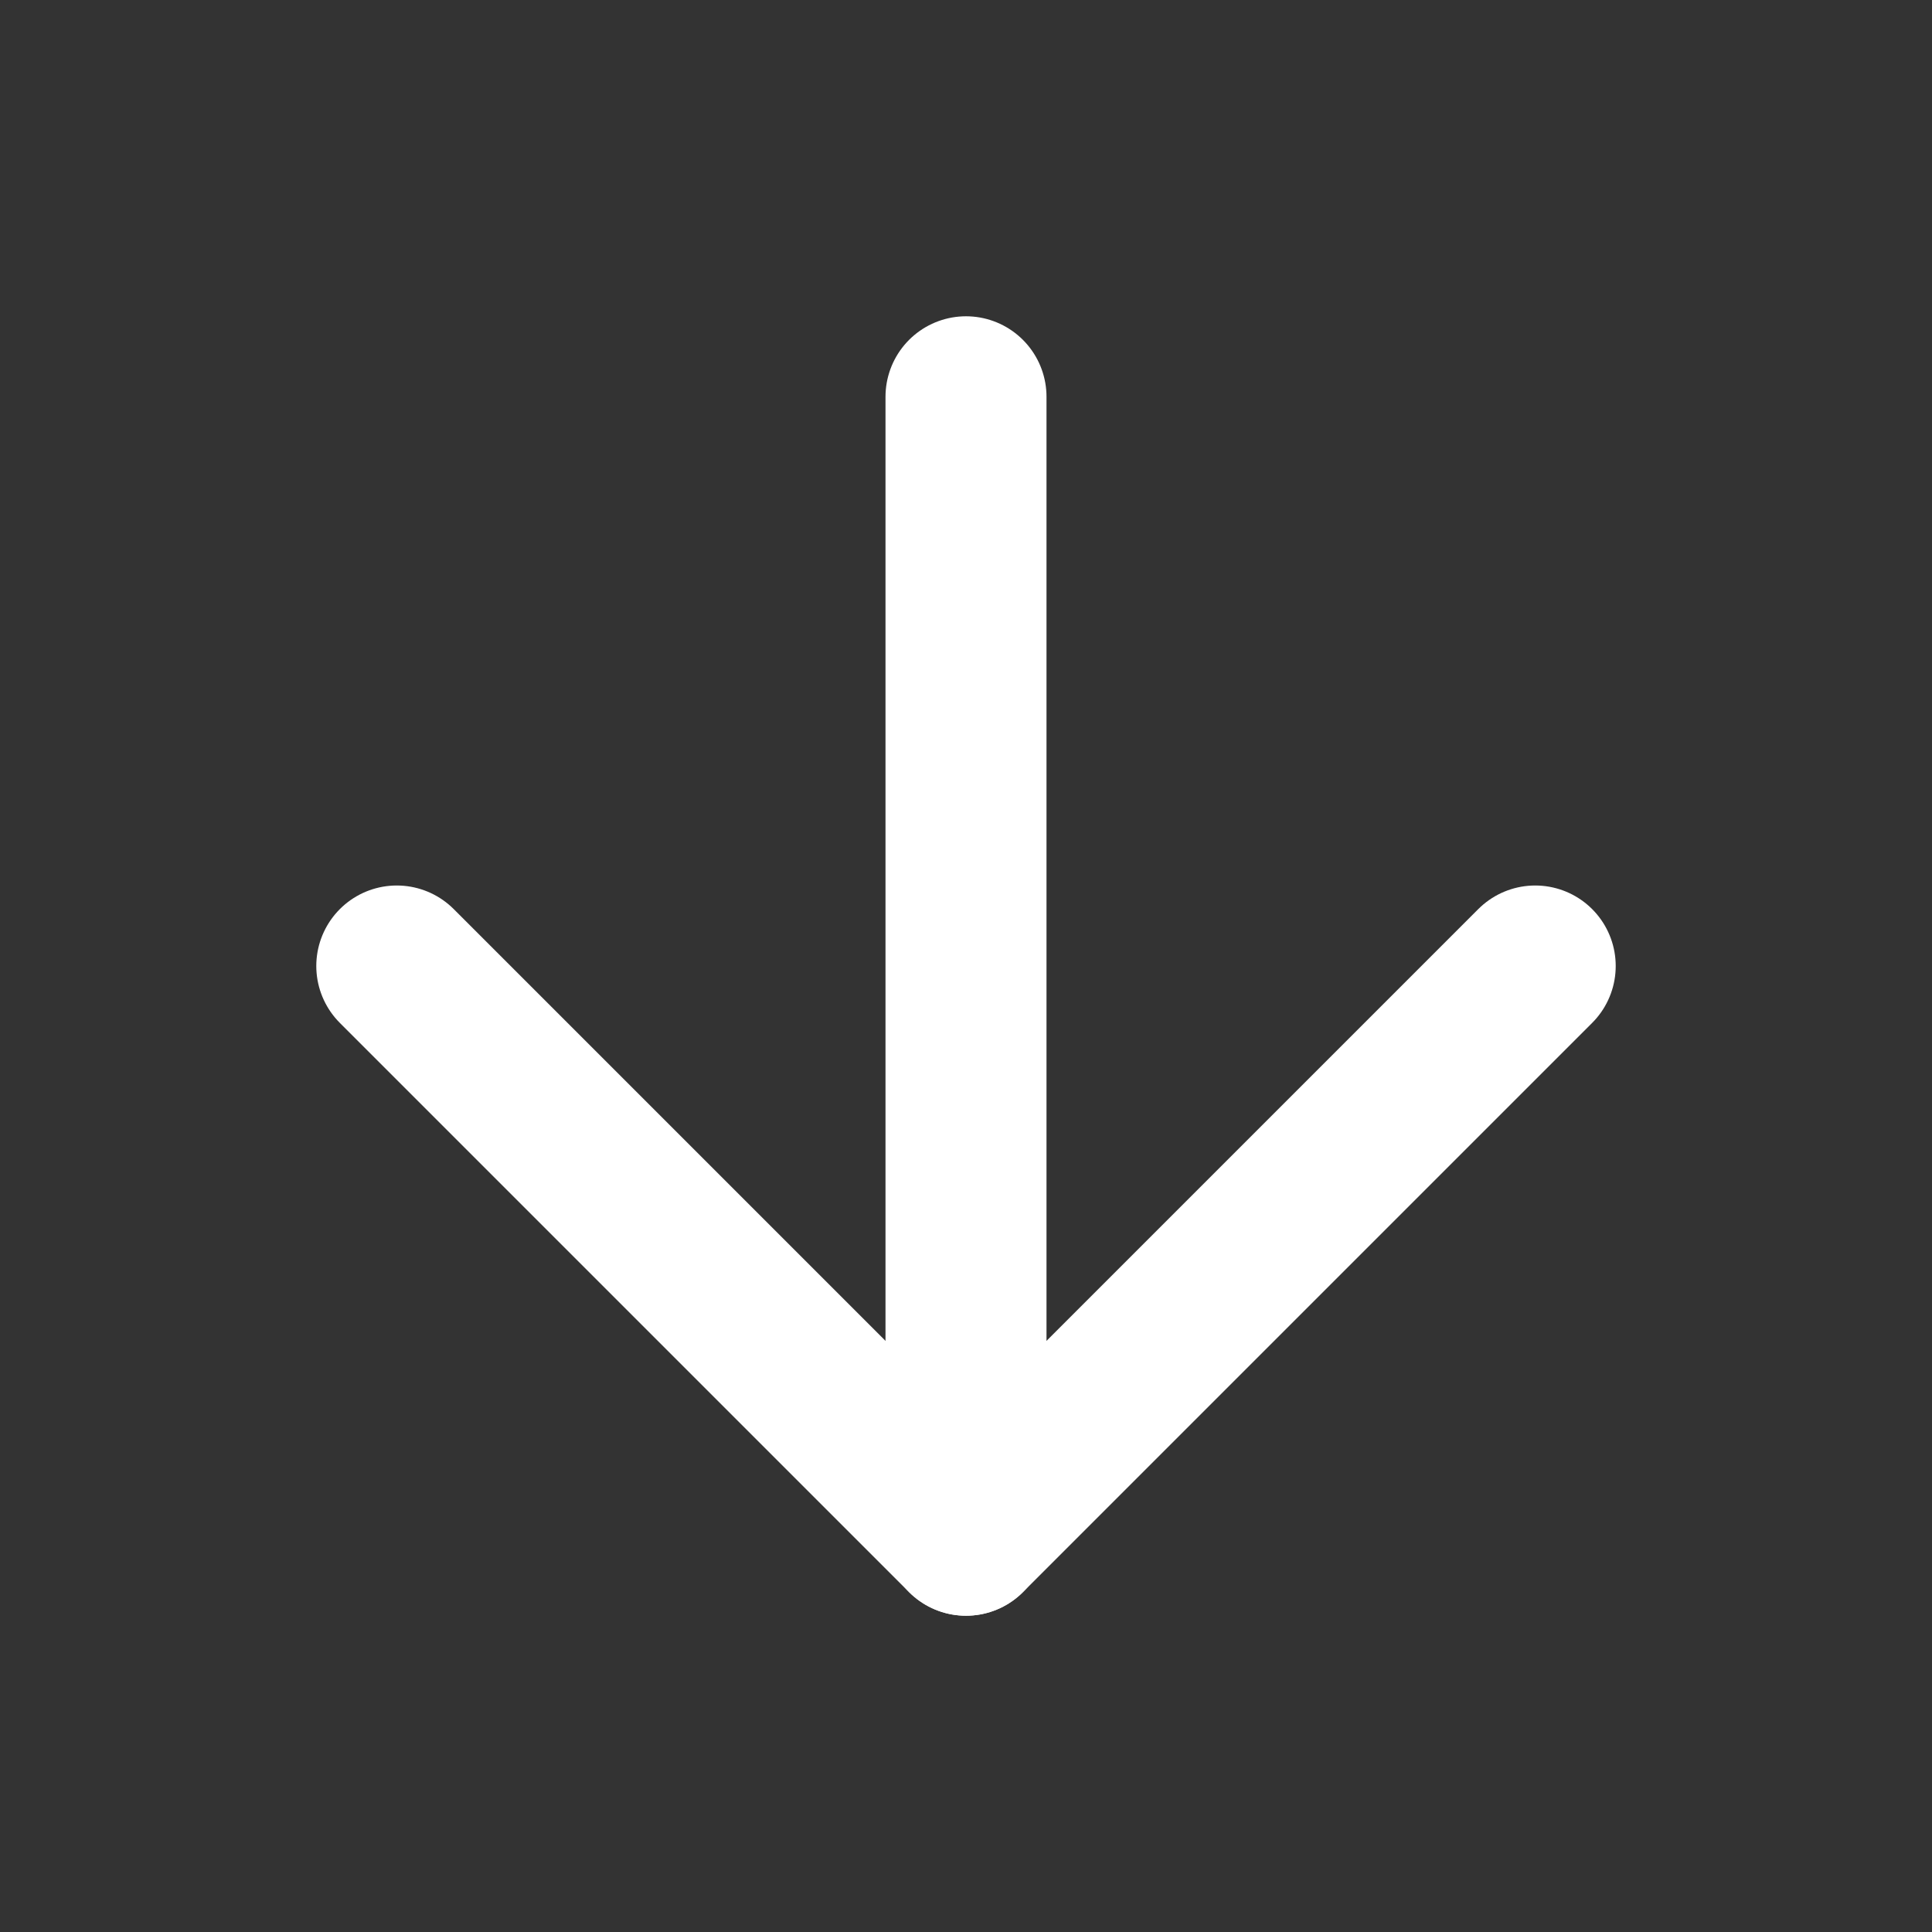
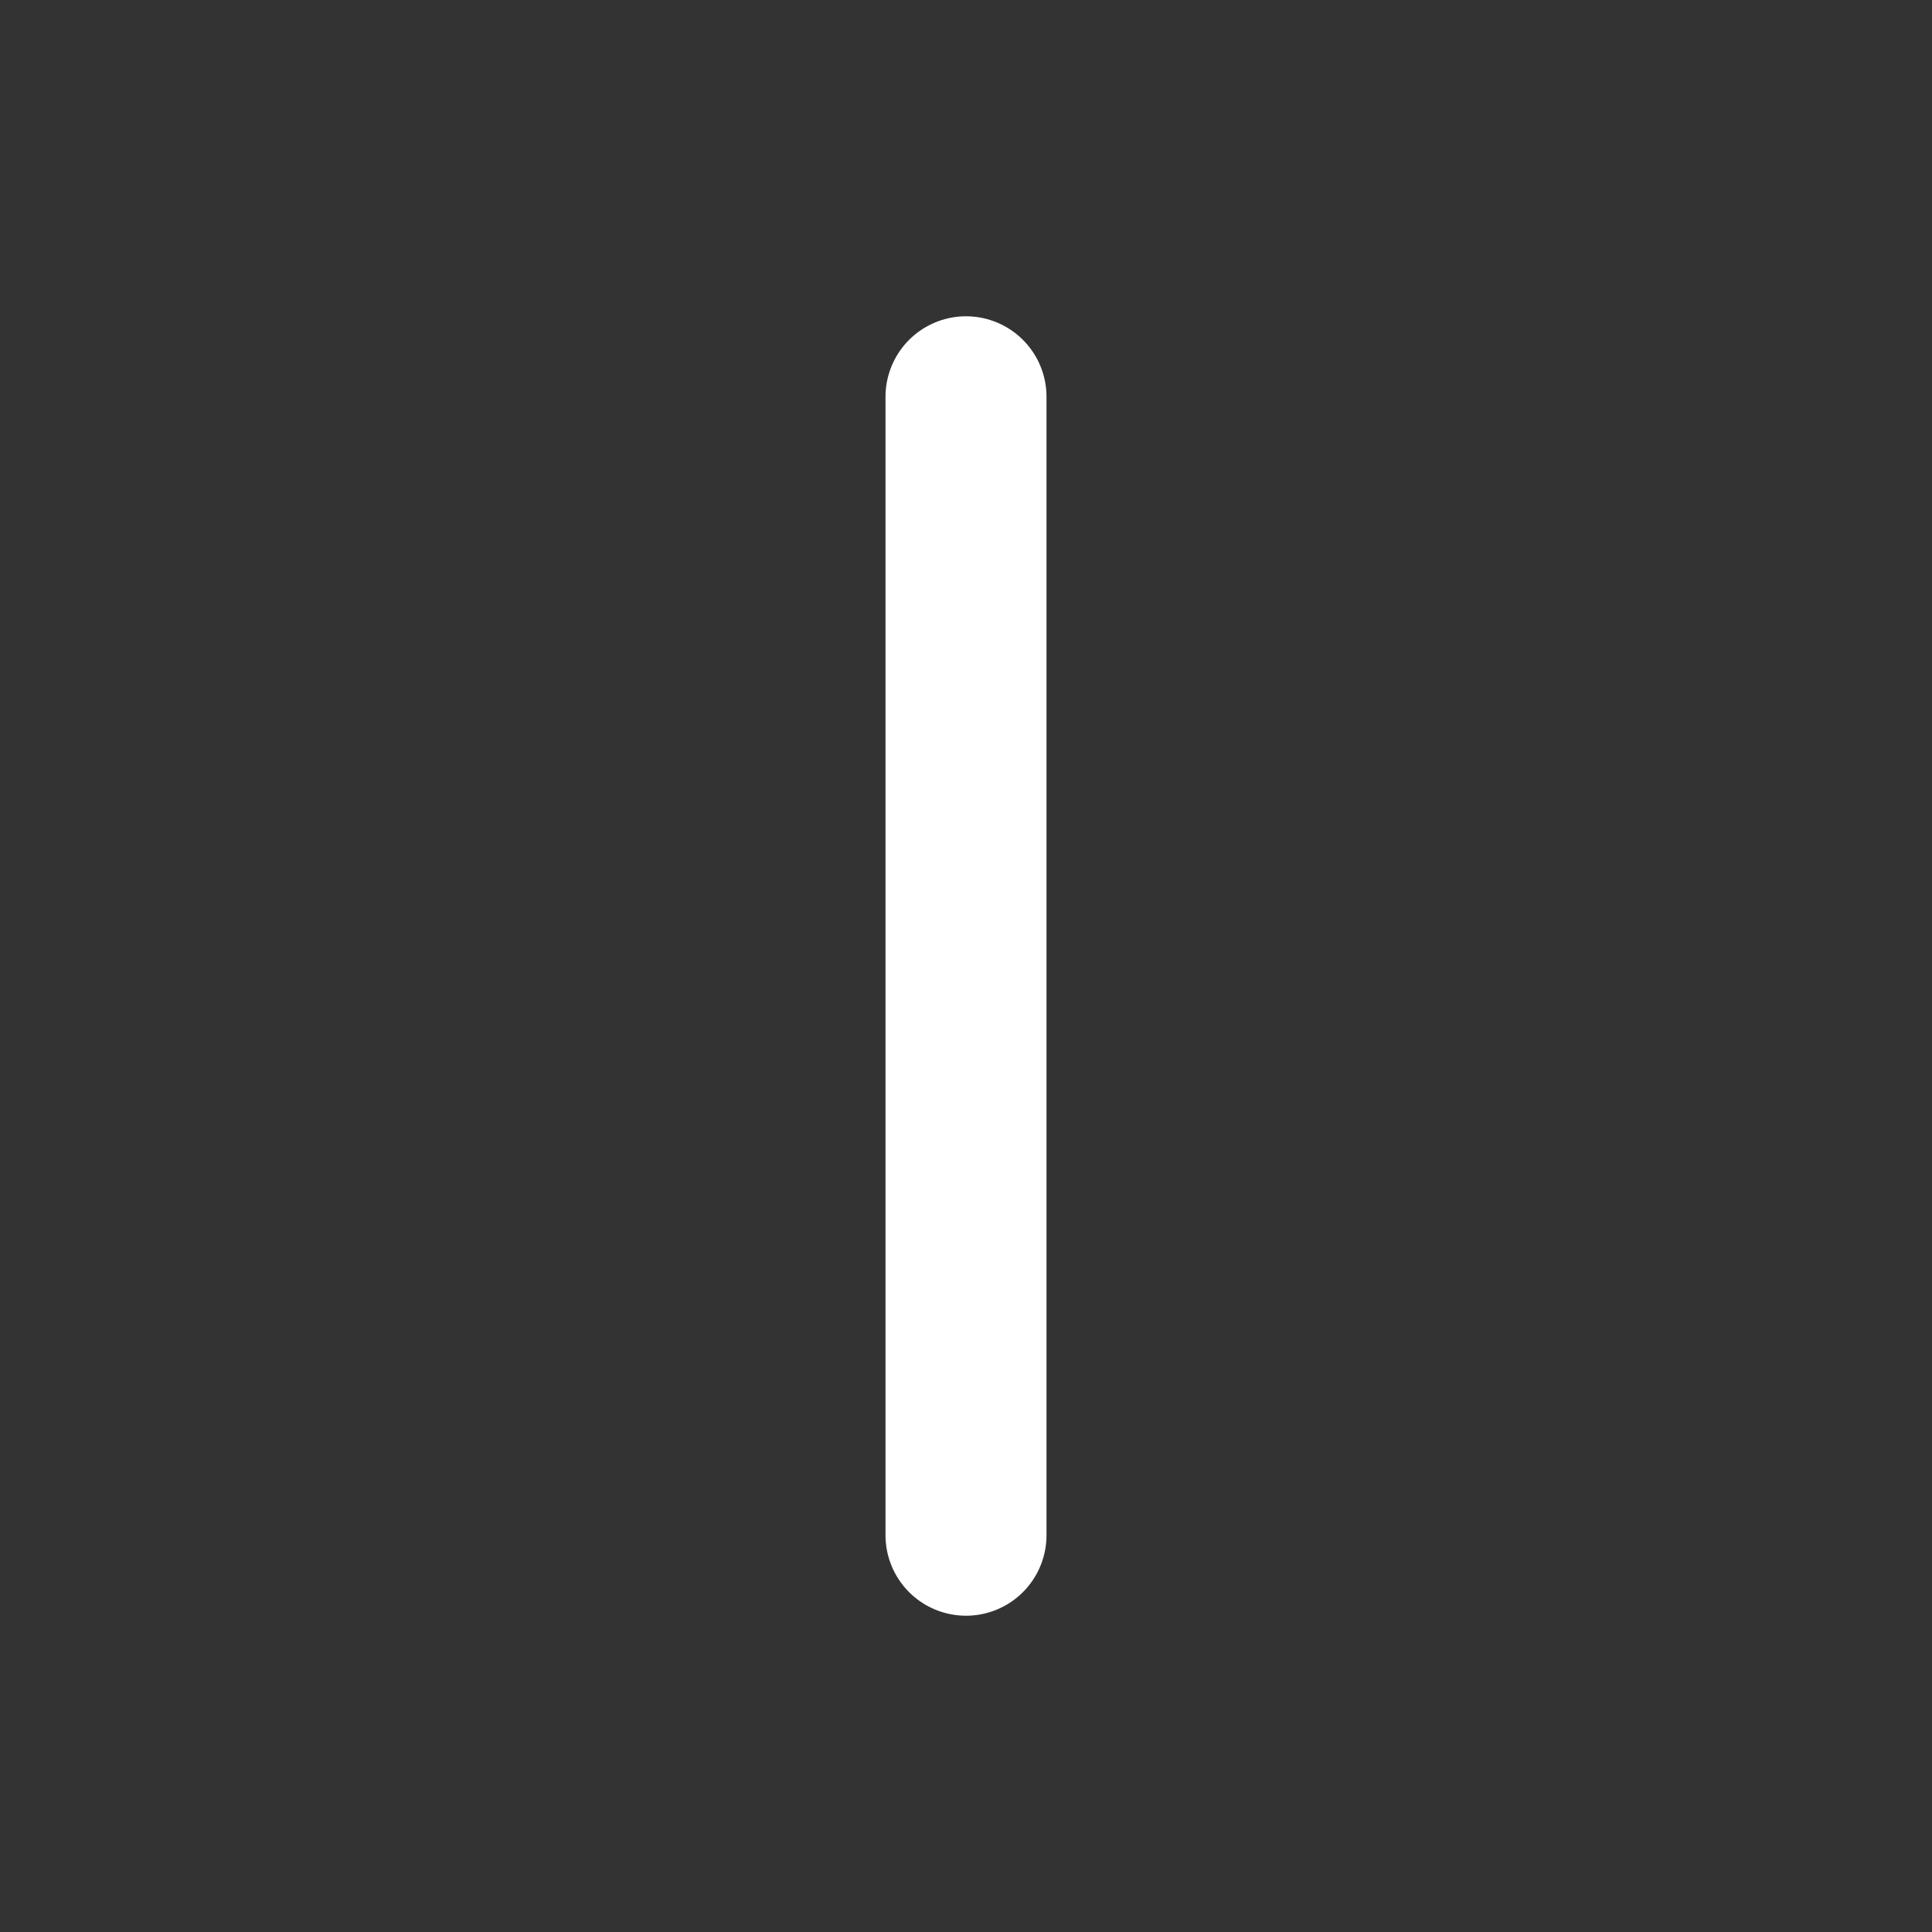
<svg xmlns="http://www.w3.org/2000/svg" width="24" height="24" viewBox="0 0 24 24" fill="none">
  <rect x="0" y="0" width="24" height="24" fill="#333333" stroke="none" />
-   <path d="M19.071 12L12 19.071L4.929 12" stroke="white" stroke-width="2" stroke-linecap="round" stroke-linejoin="round" />
  <path d="M12 4.929L12 19.071" stroke="white" stroke-width="2" stroke-linecap="round" stroke-linejoin="round" />
</svg>